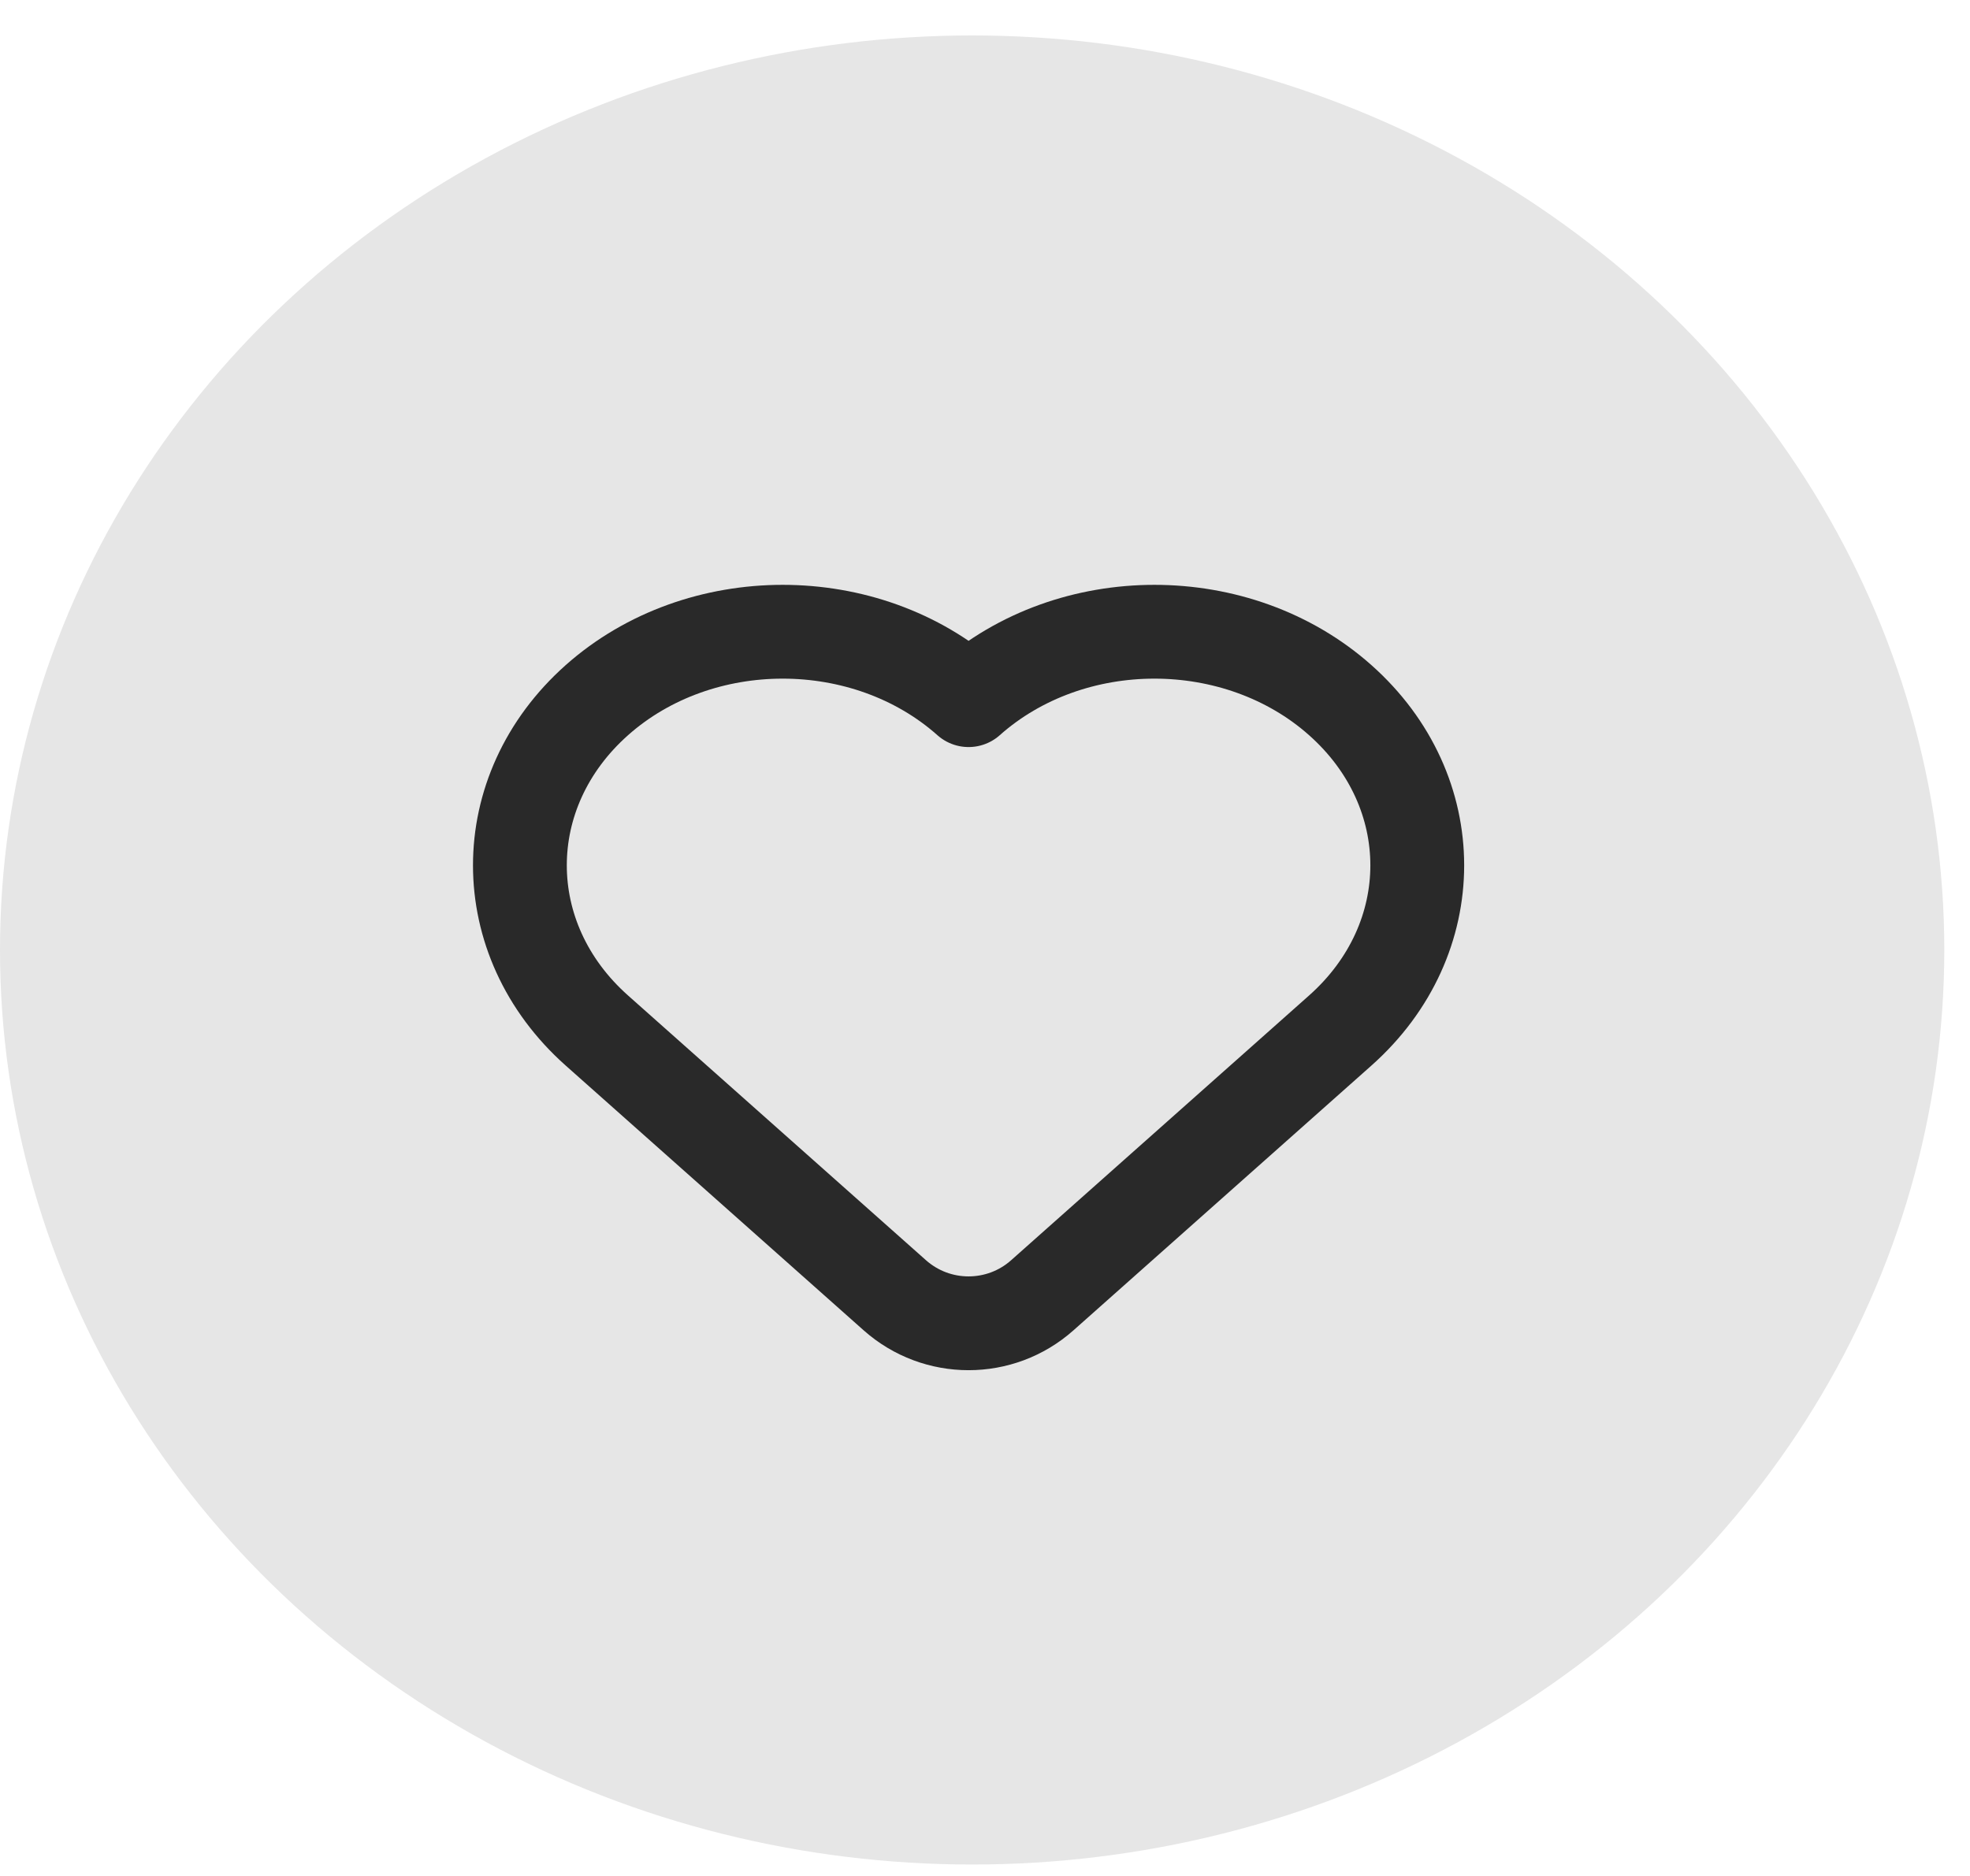
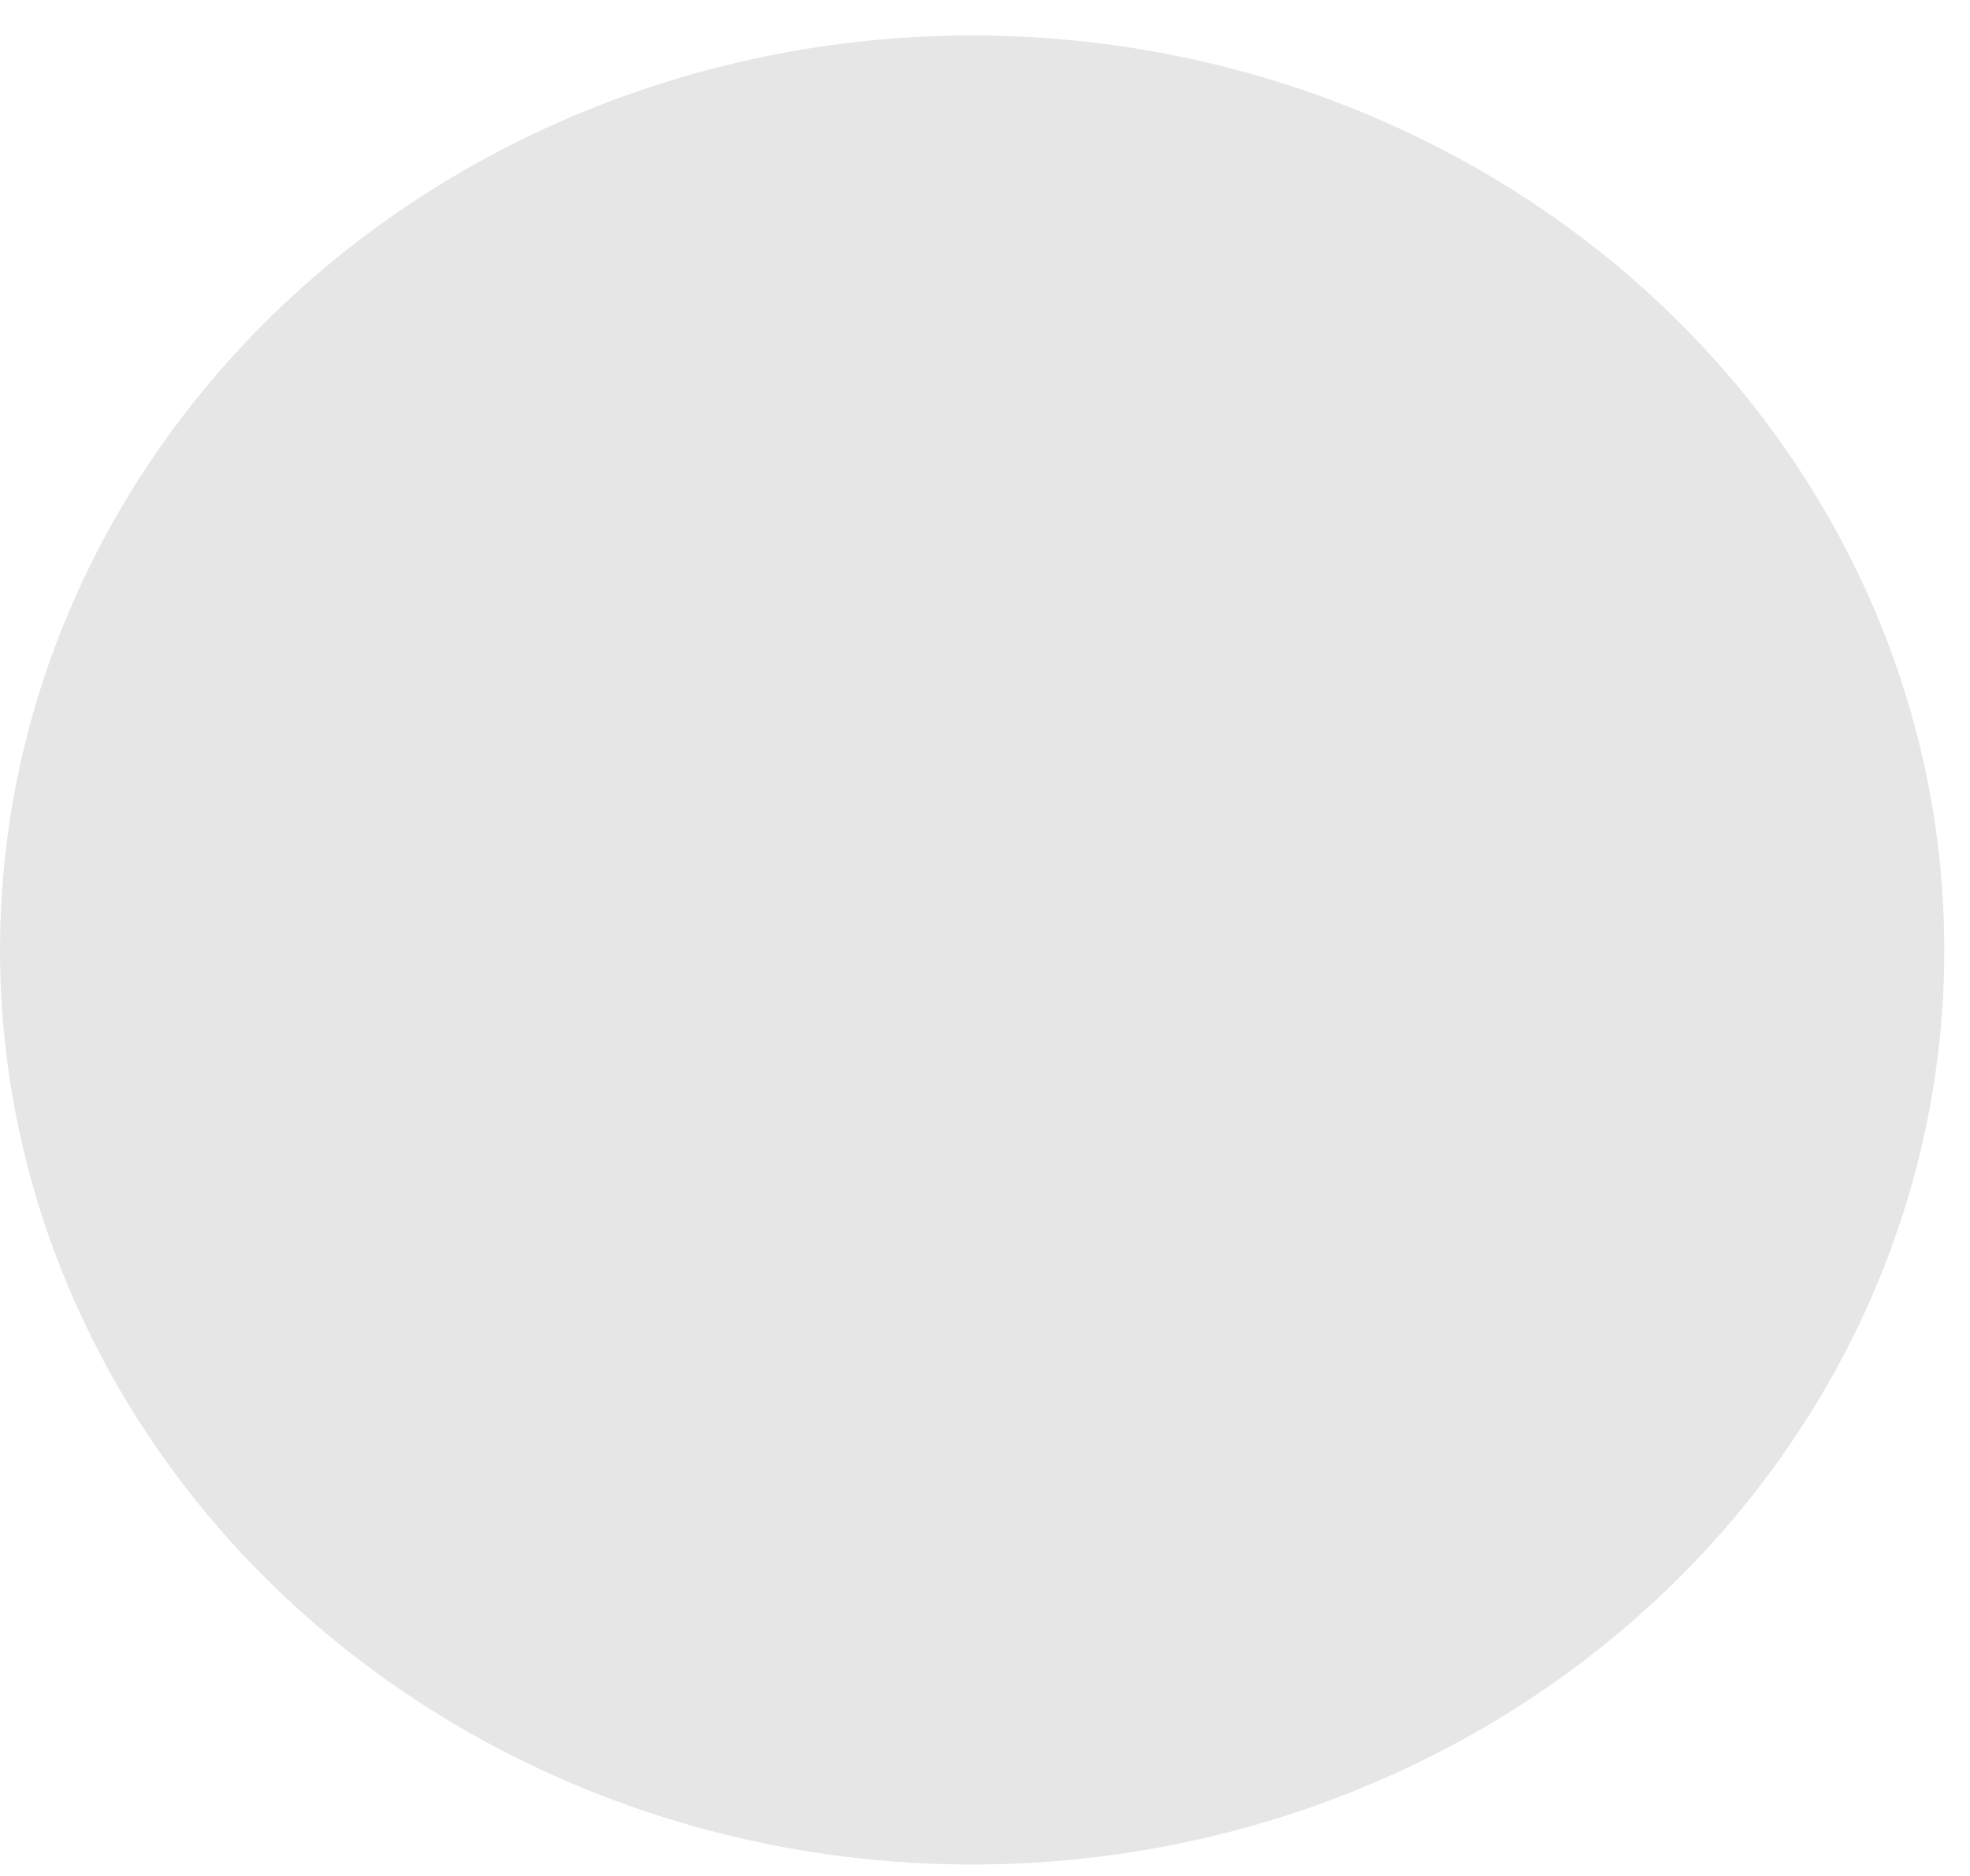
<svg xmlns="http://www.w3.org/2000/svg" width="42" height="40" viewBox="0 0 42 40" fill="none">
  <ellipse cx="20.726" cy="20.256" rx="20.726" ry="19.5" fill="#E6E6E6" />
-   <path d="M28.574 21.973L22.222 27.618C21.326 28.415 19.974 28.415 19.077 27.618L12.725 21.973C10.537 20.028 10.537 16.874 12.725 14.929C14.913 12.984 18.461 12.984 20.65 14.929C22.838 12.984 26.386 12.984 28.574 14.929C30.763 16.874 30.763 20.028 28.574 21.973Z" stroke="#292929" stroke-width="2" stroke-linecap="round" stroke-linejoin="round" />
</svg>